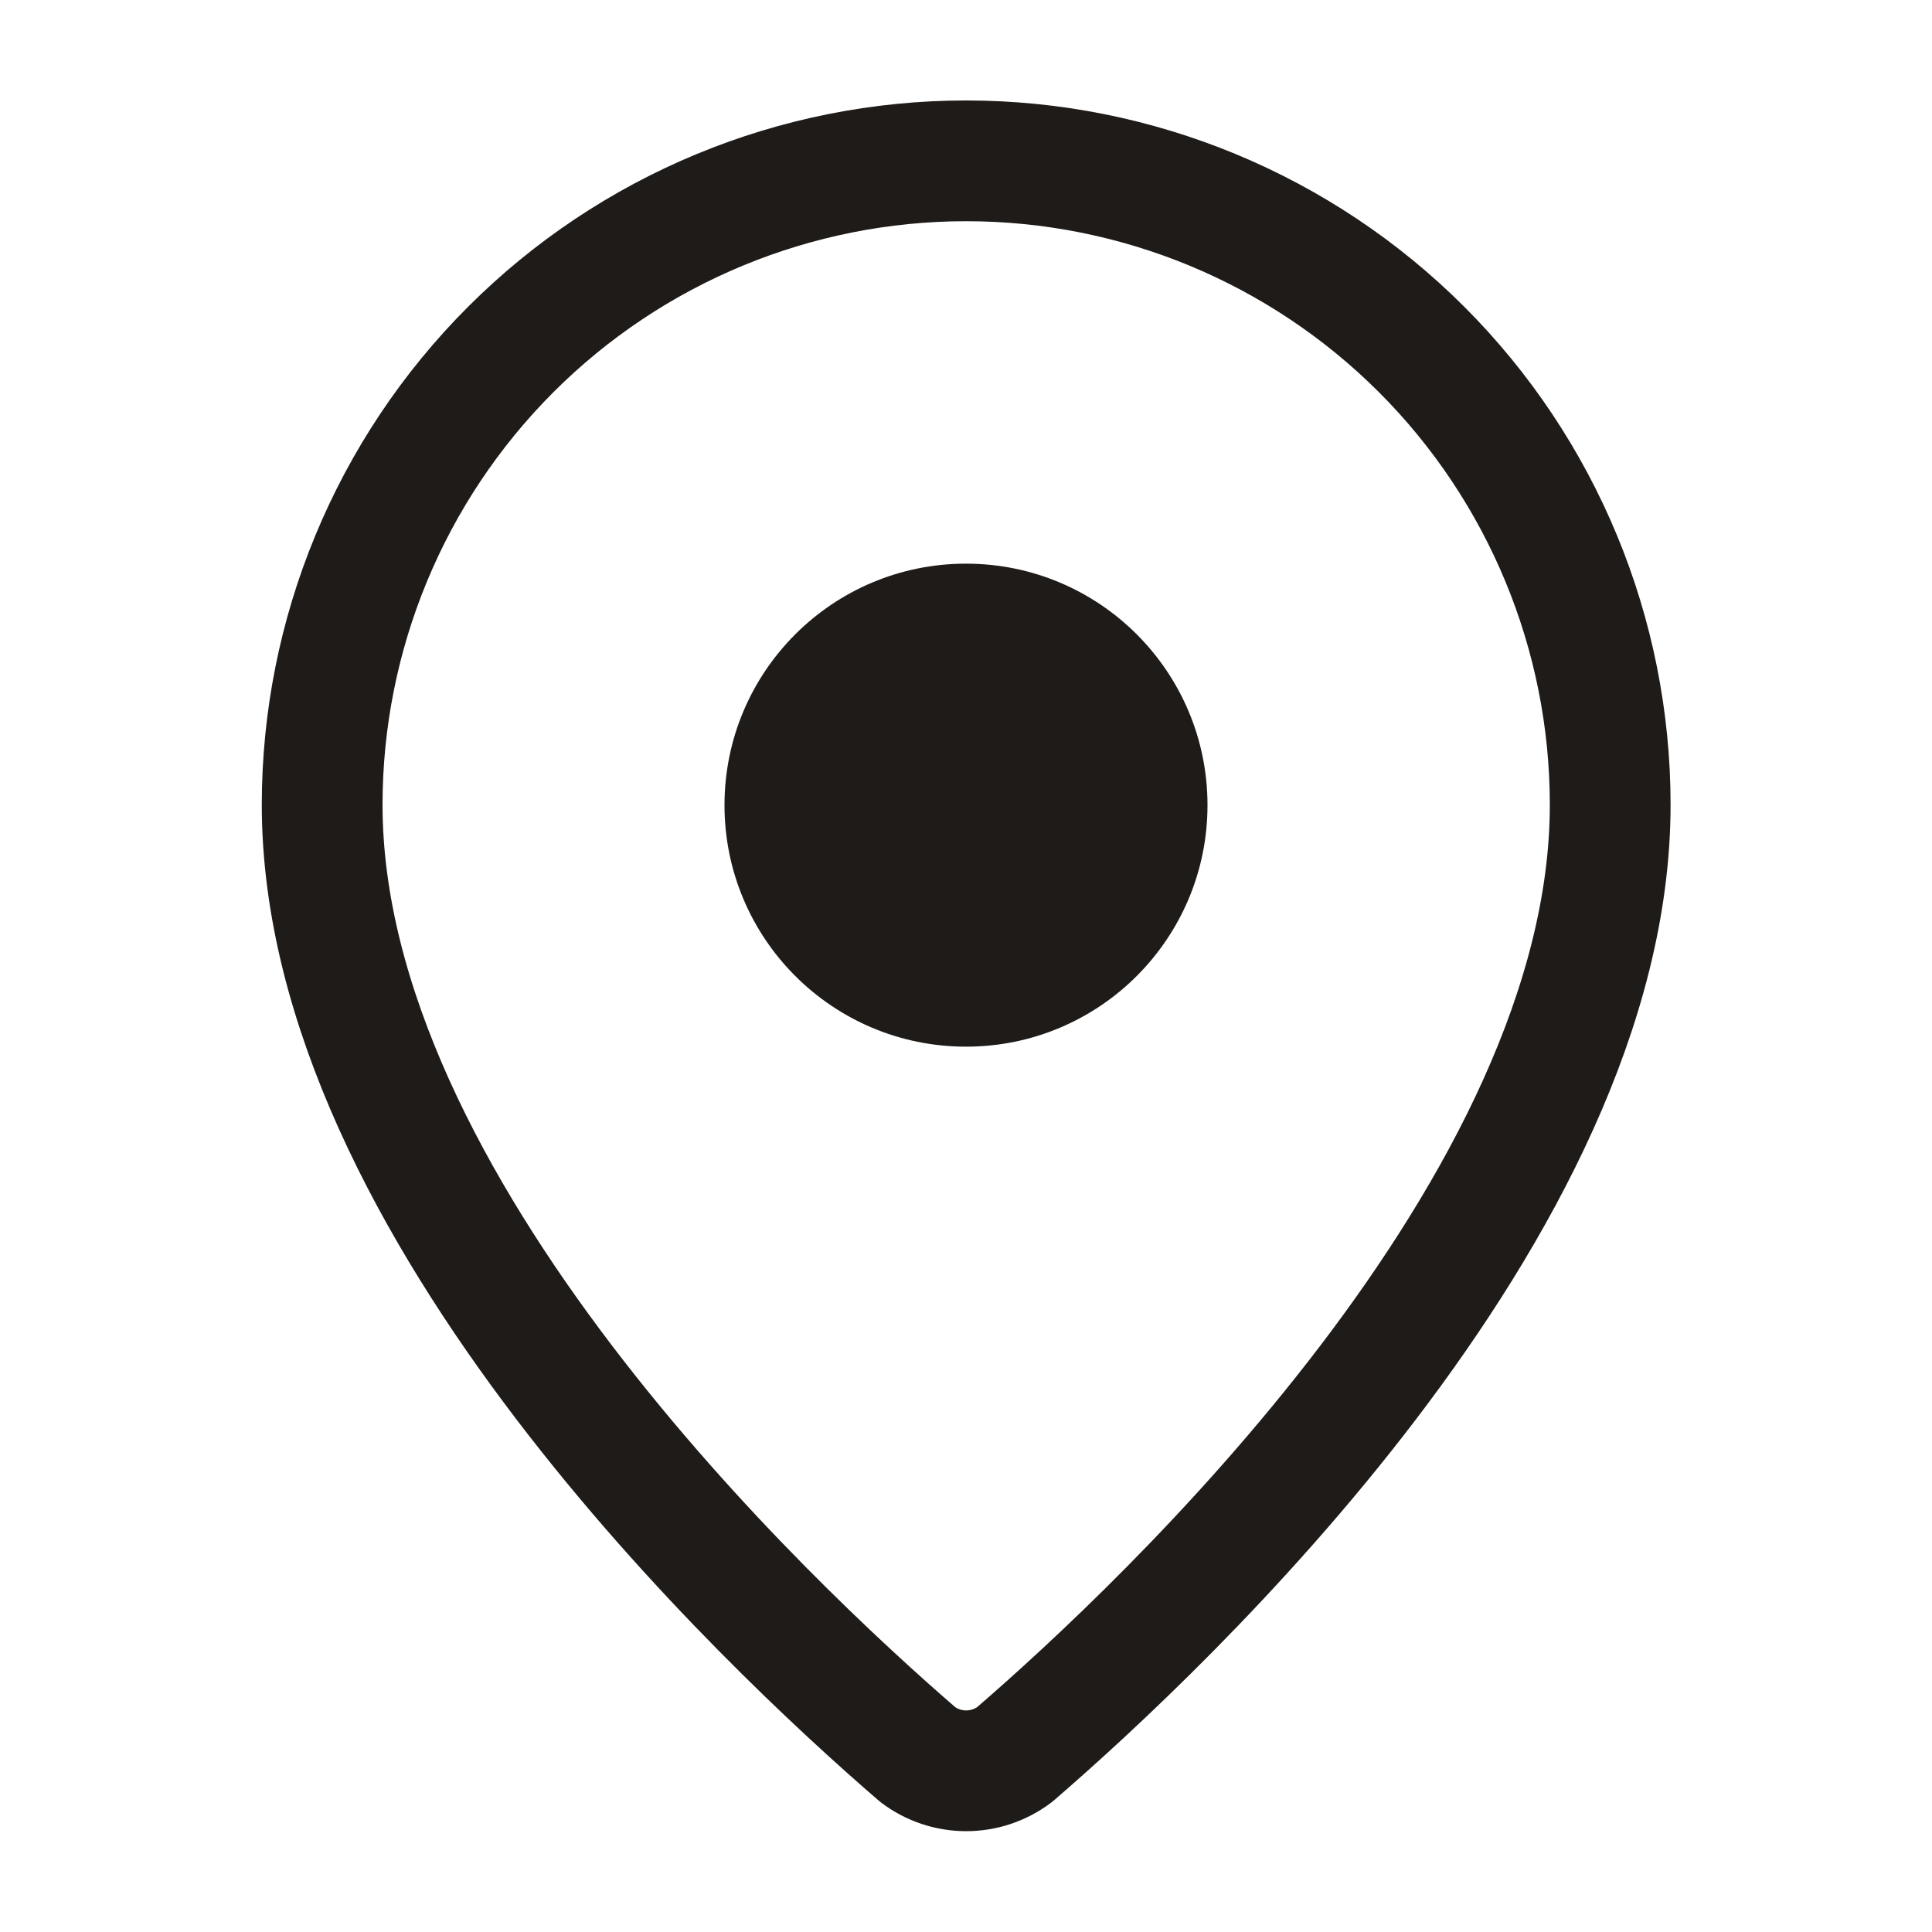
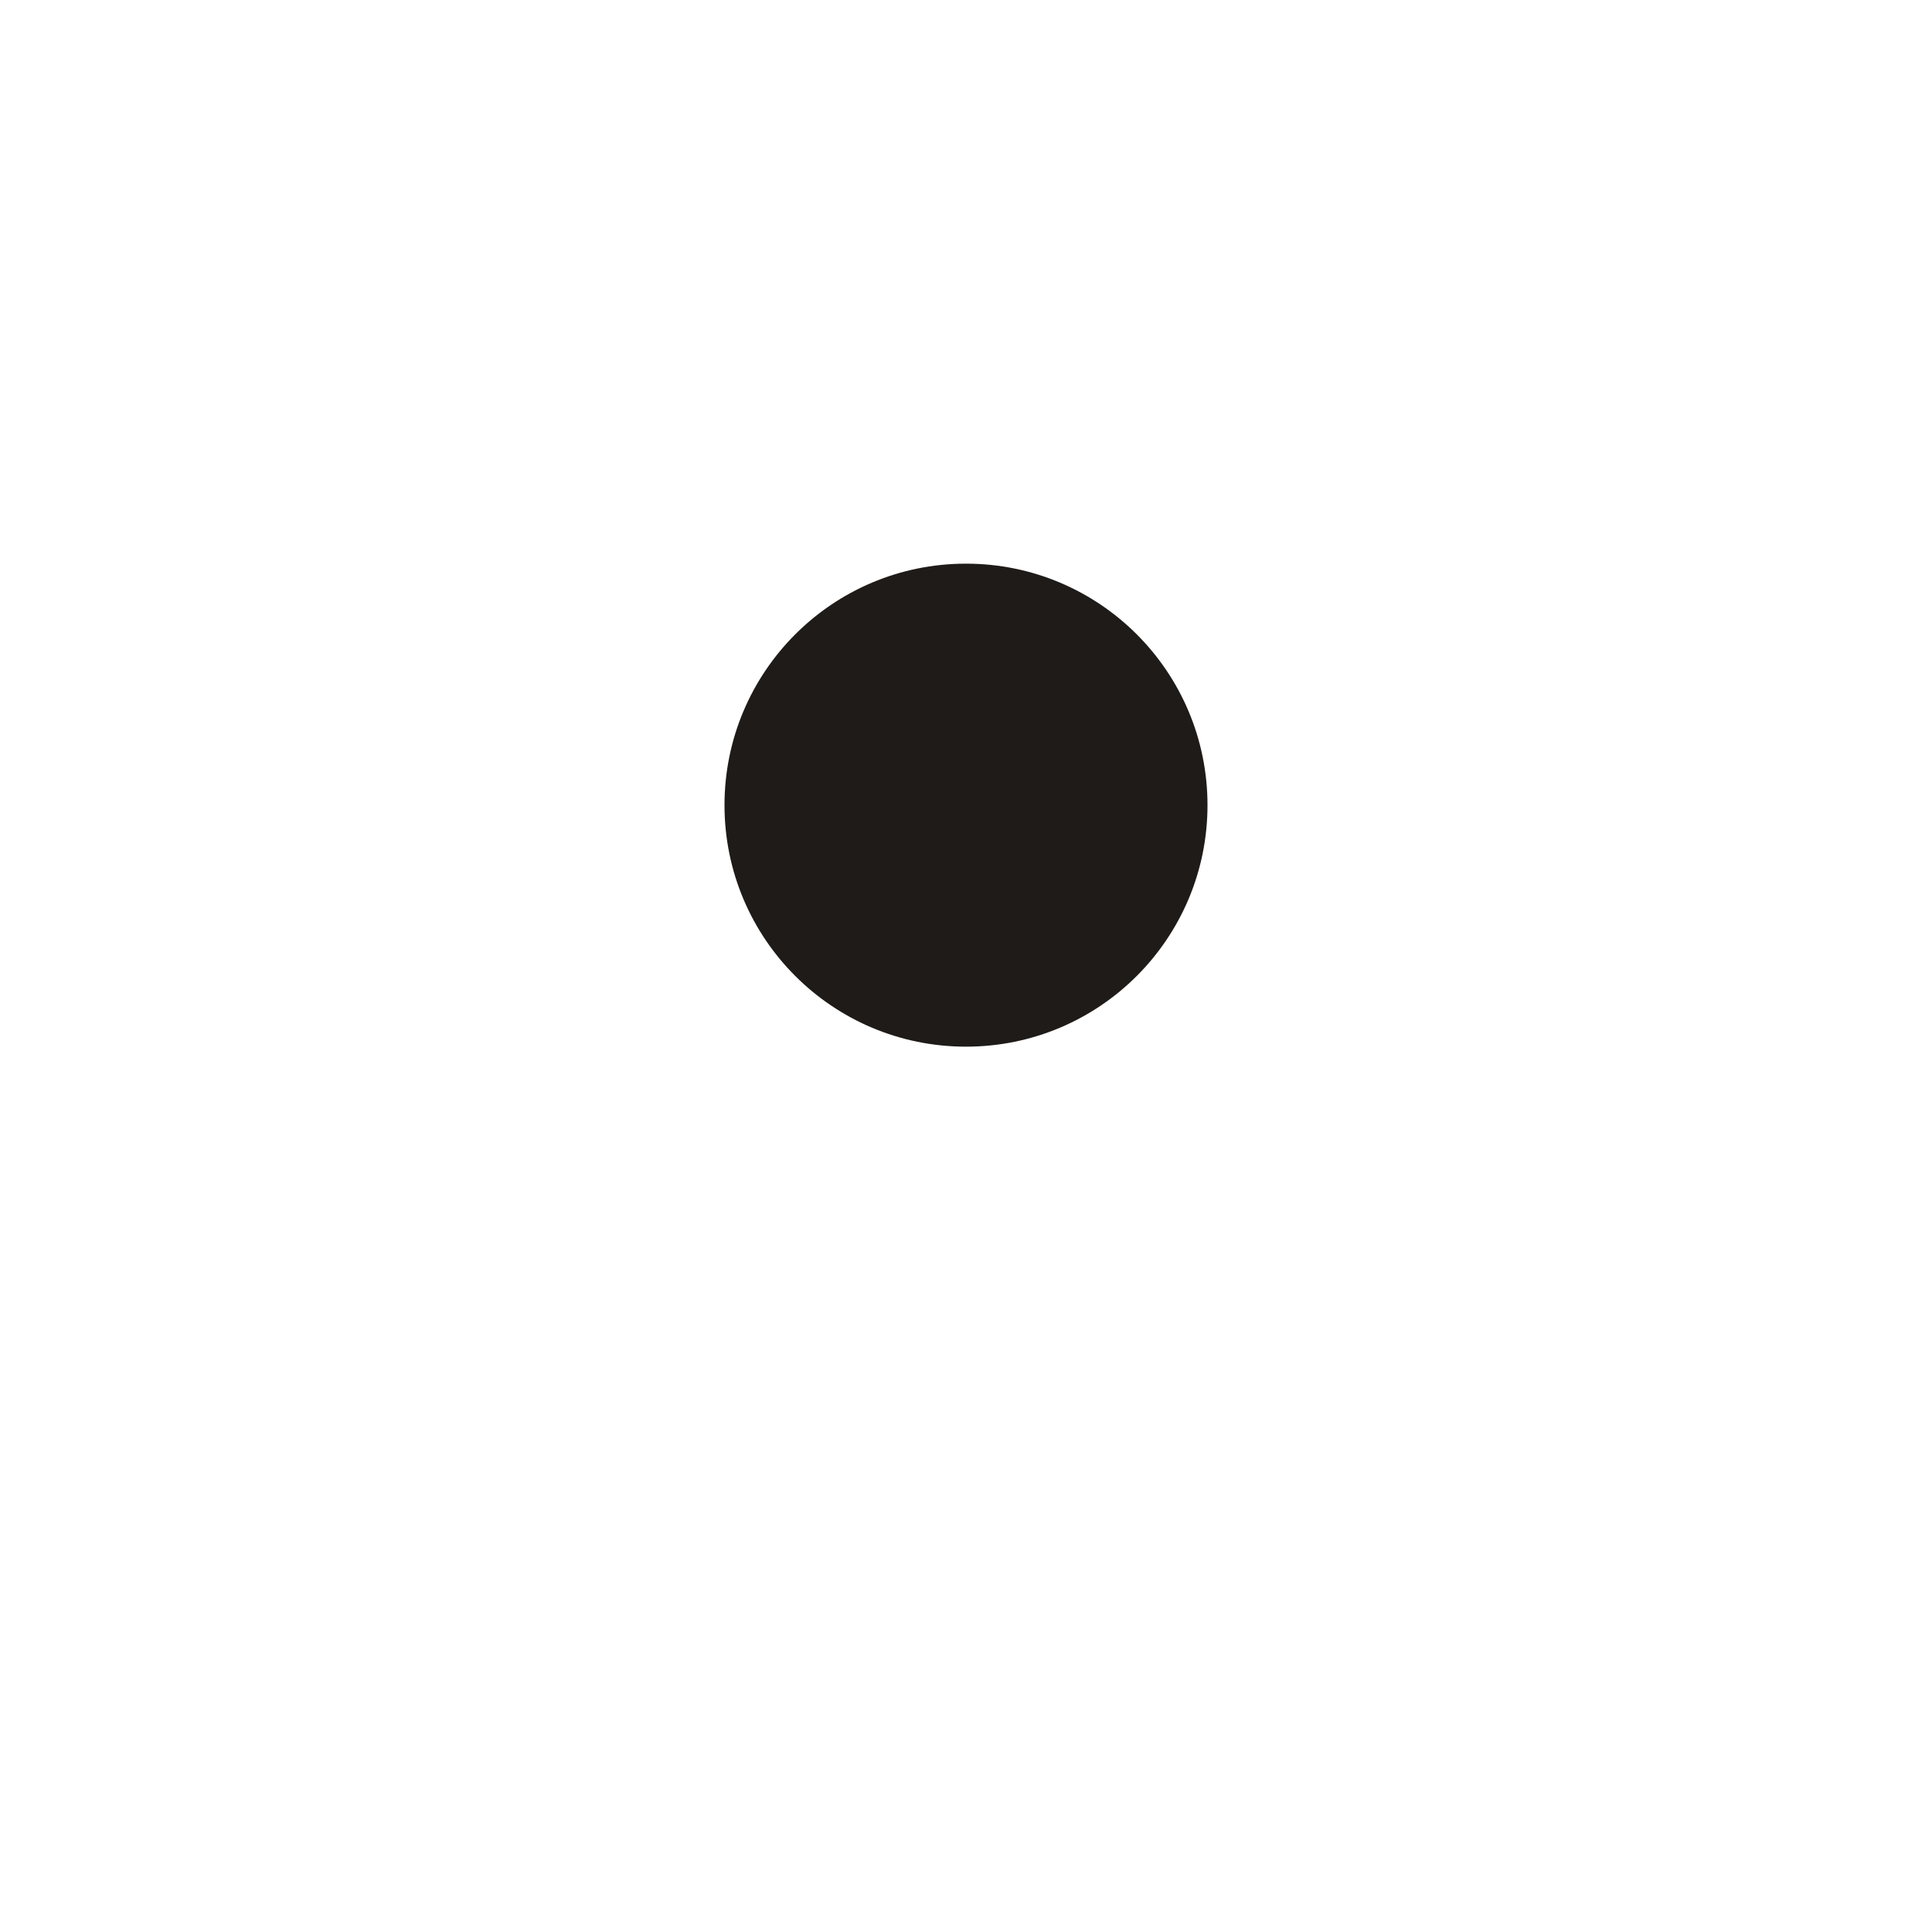
<svg xmlns="http://www.w3.org/2000/svg" width="16" height="16" viewBox="0 0 16 16" fill="none">
-   <path d="M13.335 6.665C13.335 9.994 9.642 13.461 8.402 14.531C8.286 14.618 8.146 14.665 8.001 14.665C7.857 14.665 7.716 14.618 7.601 14.531C6.361 13.461 2.668 9.994 2.668 6.665C2.668 5.251 3.23 3.894 4.23 2.894C5.23 1.894 6.587 1.332 8.001 1.332C9.416 1.332 10.772 1.894 11.773 2.894C12.773 3.894 13.335 5.251 13.335 6.665Z" stroke="#1E1B18" stroke-linecap="round" stroke-linejoin="round" />
  <path d="M8 8.668C9.105 8.668 10 7.773 10 6.668C10 5.563 9.105 4.668 8 4.668C6.895 4.668 6 5.563 6 6.668C6 7.773 6.895 8.668 8 8.668Z" fill="#1E1B18" />
</svg>